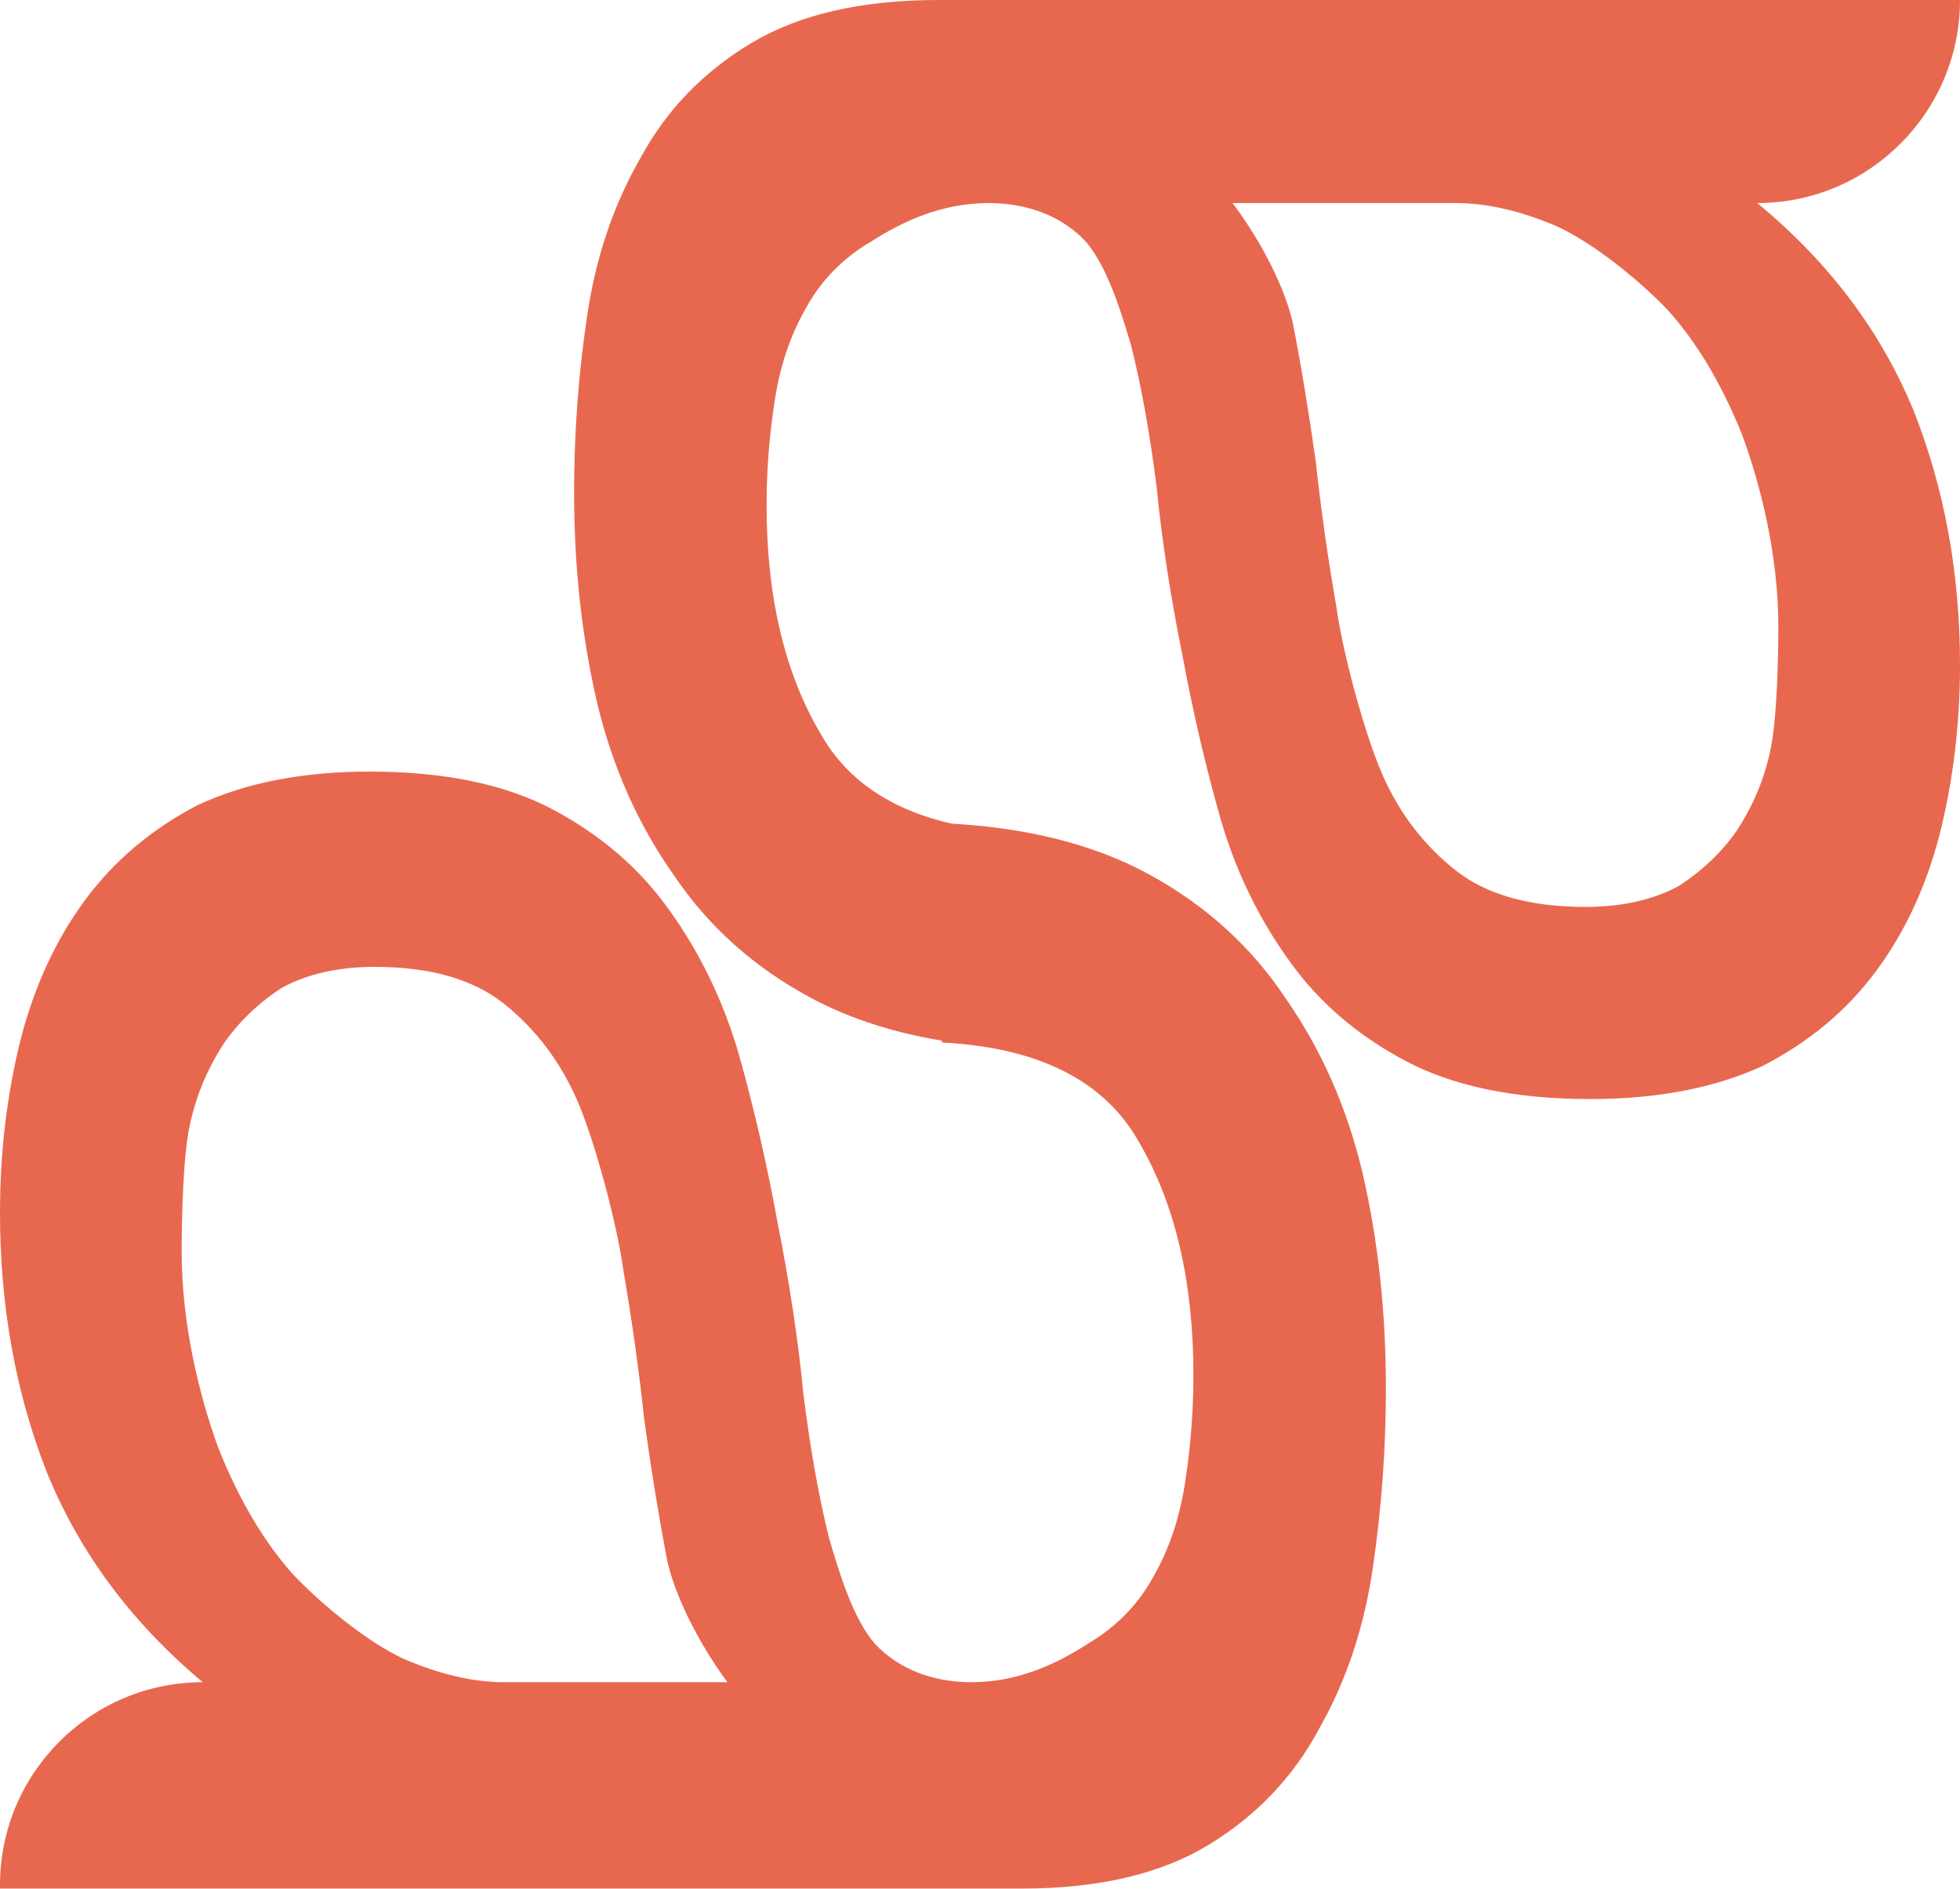
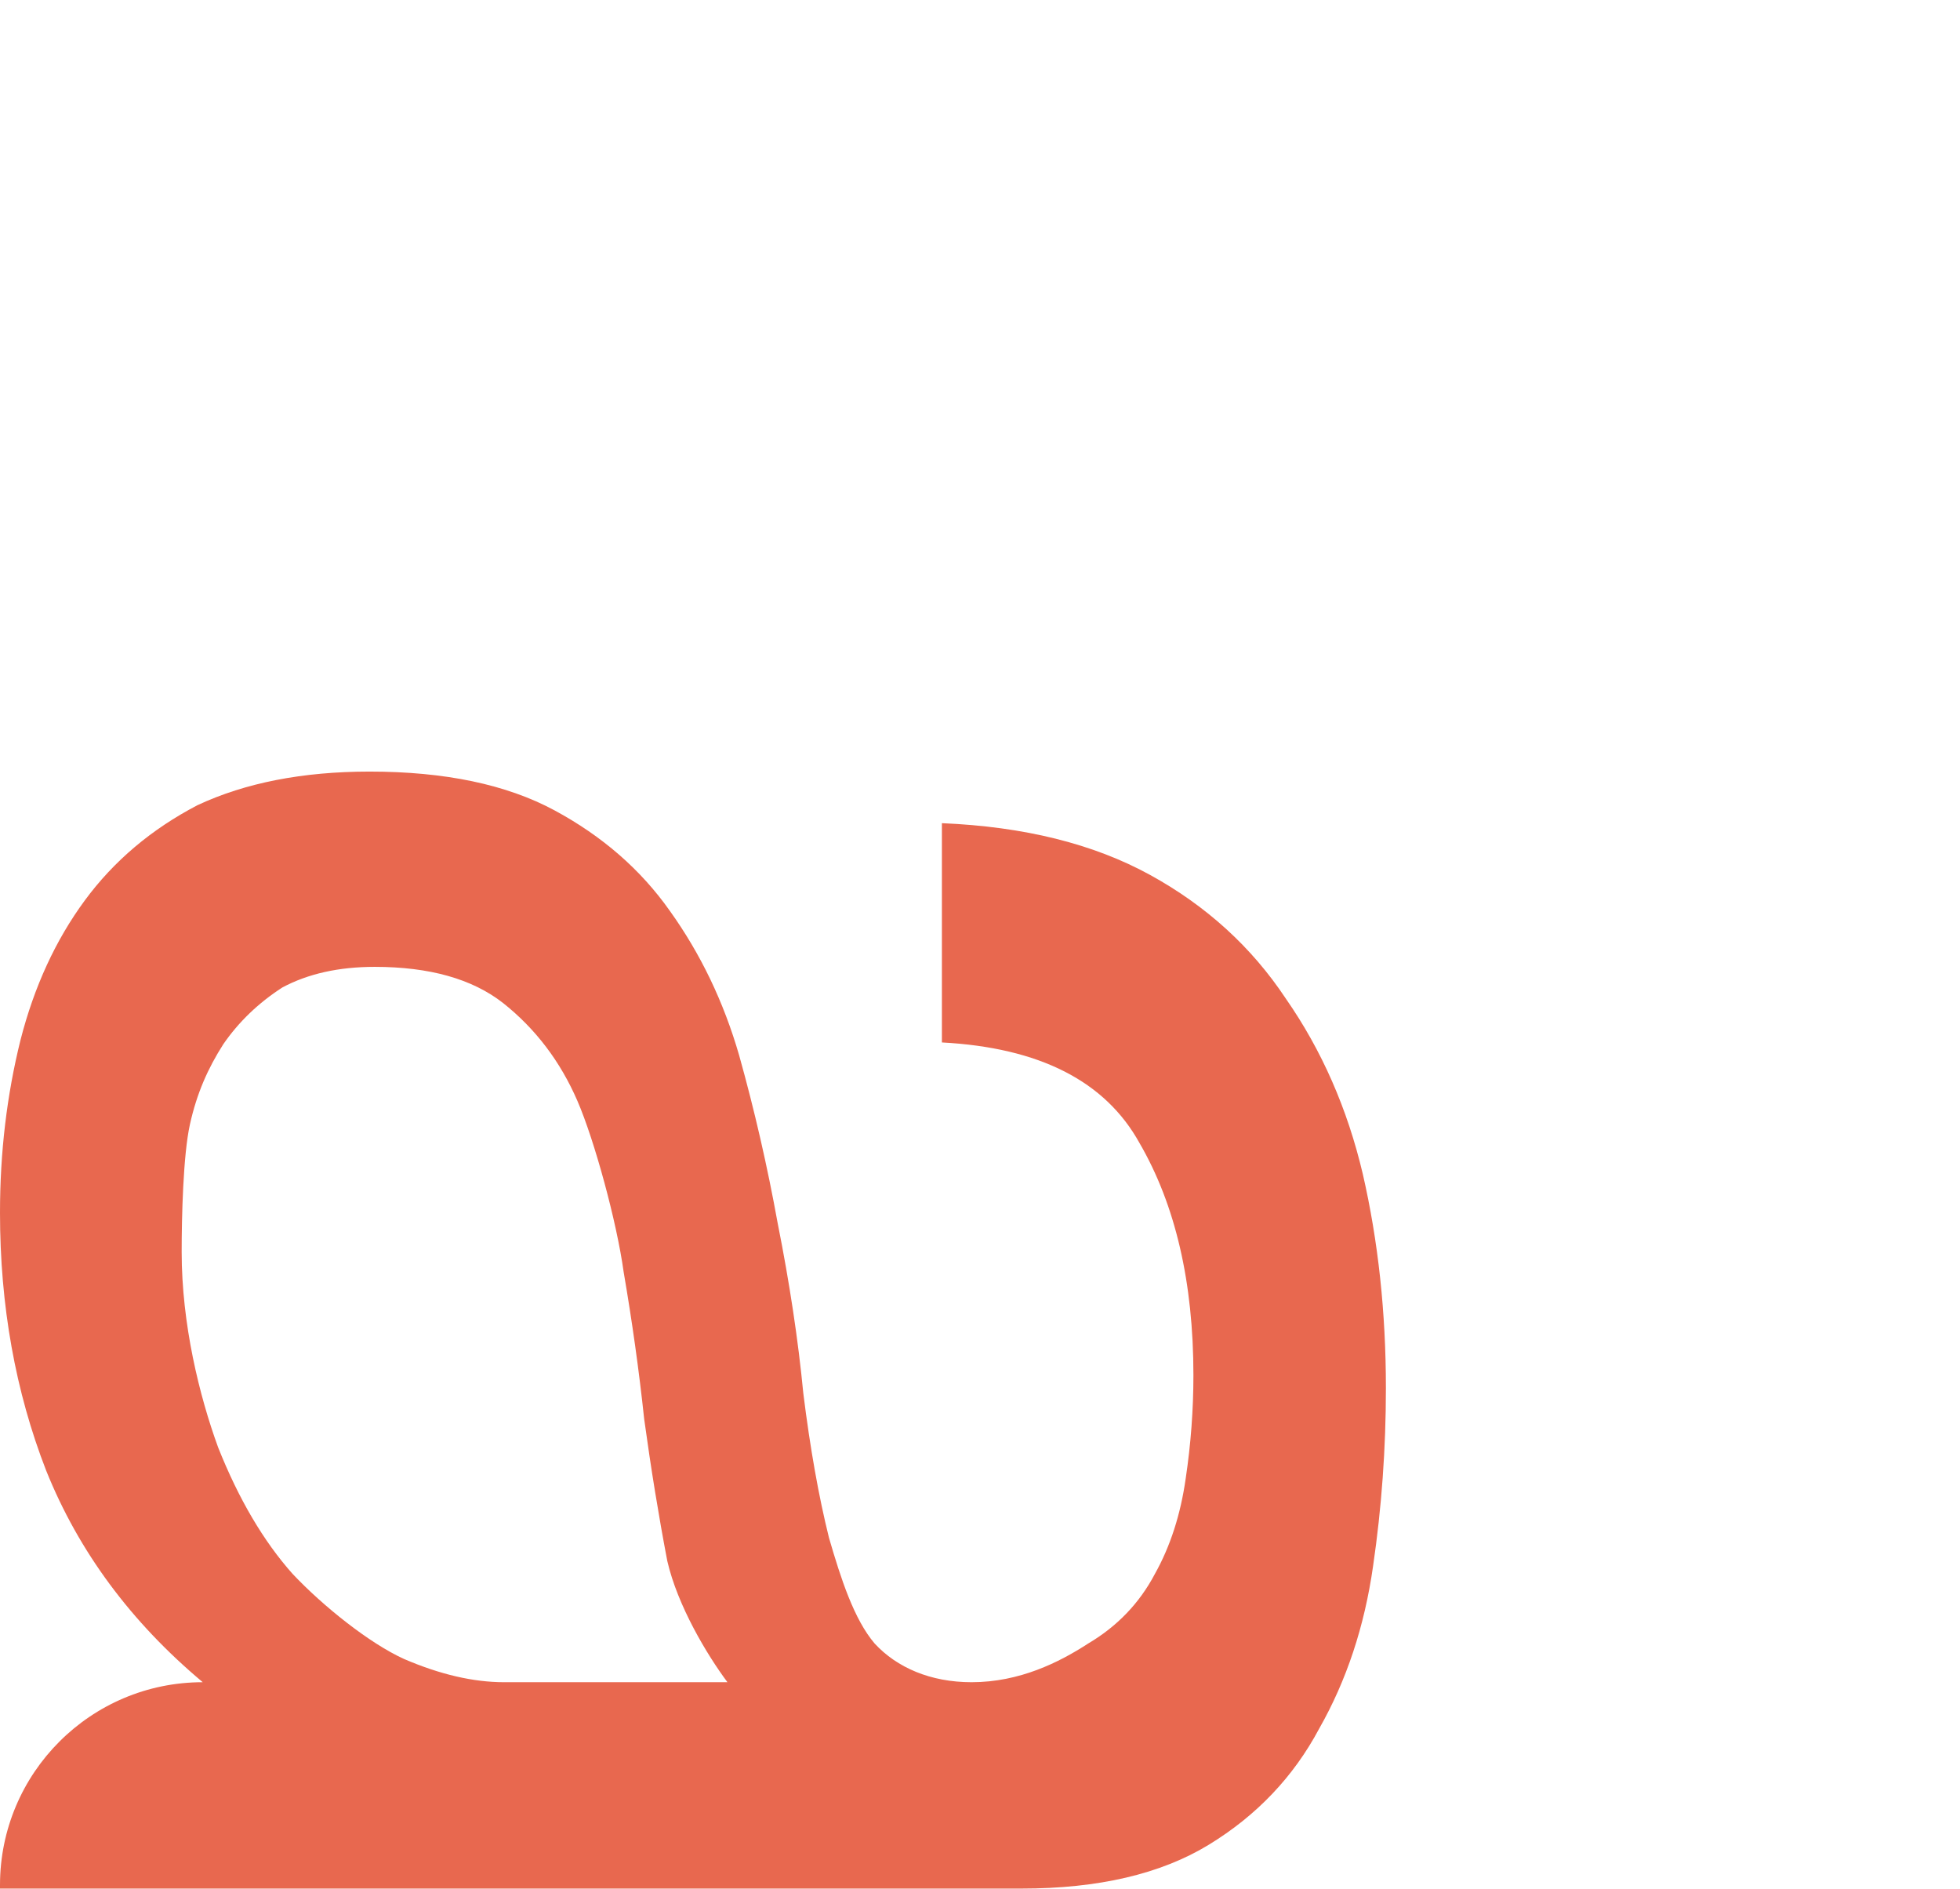
<svg xmlns="http://www.w3.org/2000/svg" width="1850" height="1783" viewBox="0 0 1850 1783" fill="none">
-   <path d="M1850 -0.001C1850 105.692 1764.32 191.627 1658.63 191.627C1726.45 247.519 1775.71 312.992 1806.4 388.046C1835.47 461.503 1850 541.348 1850 627.58C1850 683.472 1843.54 736.968 1830.62 788.069C1817.7 837.573 1797.51 880.689 1770.06 917.417C1742.6 954.146 1707.08 983.689 1663.47 1006.05C1618.25 1026.8 1564.15 1037.18 1501.17 1037.18C1430.11 1037.18 1371.97 1025.21 1326.75 1001.25C1281.53 977.301 1245.19 946.161 1217.74 907.836C1188.67 867.913 1166.87 823.2 1152.33 773.696C1137.8 722.596 1125.69 670.697 1116 617.999C1104.69 562.108 1096.62 509.41 1091.77 459.906C1085.31 408.805 1077.24 364.092 1067.55 325.767C1056.24 287.441 1043.82 249.914 1024.44 227.558C1003.45 205.201 971.722 191.627 932.963 191.627C887.744 191.627 850.335 209.992 822.881 227.558C795.426 243.527 774.432 265.084 759.897 292.232C745.362 317.782 735.672 347.325 730.827 380.86C725.982 412.798 723.56 444.735 723.56 476.673C723.56 562.906 740.517 634.767 774.431 692.255C806.731 749.743 868.907 780.883 960.96 785.673L960.96 989.278C883.442 986.084 818.036 970.115 764.742 941.371C711.448 912.626 668.651 874.301 636.352 826.394C602.437 778.487 578.213 724.193 563.678 663.51C549.144 601.231 541.876 534.96 541.876 464.697C541.876 408.806 545.914 353.712 553.988 299.418C562.063 243.526 579.02 193.224 604.86 148.511C629.084 103.798 663.806 67.868 709.025 40.721C754.244 13.573 813.191 -0.001 885.864 -0.001L1208.05 -0.001L1369.14 -0.001L1530.24 -0.001C1578.69 -0.001 1579.75 -0.001 1579.75 -0.001L1670.74 -0.001L1850 -0.001ZM1163.38 191.627C1182.76 217.178 1210.47 262.689 1220.16 304.209C1228.24 345.728 1235.5 389.642 1241.96 435.953C1246.81 480.666 1253.27 526.177 1261.34 572.487C1267.8 618.797 1288.8 694.572 1304.95 731.3C1321.1 768.029 1344.51 798.37 1375.2 822.324C1404.27 844.68 1444.64 855.859 1496.32 855.859C1530.24 855.859 1559.31 849.471 1583.53 836.696C1606.14 822.324 1624.71 804.758 1639.25 783.998C1653.78 761.641 1664.27 738.311 1670.73 709.567C1677.19 680.822 1678.53 623.133 1678.53 591.195C1678.53 524.125 1661.86 457.511 1644.09 409.604C1624.71 361.697 1601.29 322.573 1573.84 292.232C1544.77 261.891 1500.91 227.558 1468.61 213.186C1434.7 198.814 1403.2 191.627 1374.13 191.627L1163.38 191.627Z" fill="#E8684F" />
  <path d="M4.6077e-05 1782.26C4.60301e-05 1781.19 4.59816e-05 1780.08 4.59316e-05 1778.94C4.13116e-05 1673.24 85.681 1587.51 191.374 1587.51C123.545 1530.7 74.288 1464.16 43.604 1387.88C14.535 1313.23 -0 1232.08 -0 1144.44C-0 1087.63 6.46 1033.26 19.379 981.328C32.299 931.016 52.486 887.196 79.941 849.868C107.395 812.54 142.924 782.515 186.529 759.793C231.748 738.694 285.849 728.145 348.833 728.145C419.891 728.145 478.03 740.318 523.249 764.662C568.468 789.007 604.805 820.655 632.26 859.606C661.329 900.18 683.131 945.623 697.666 995.935C712.201 1047.87 724.313 1100.62 734.003 1154.17C745.307 1210.98 753.382 1264.54 758.227 1314.85C764.687 1366.78 772.762 1412.23 782.452 1451.18C793.756 1490.13 806.178 1528.27 825.558 1550.99C846.553 1573.71 878.278 1587.51 917.037 1587.51C962.256 1587.51 999.665 1568.84 1027.12 1550.99C1054.57 1534.76 1075.57 1512.85 1090.1 1485.26C1104.64 1459.29 1114.33 1429.27 1119.17 1395.19C1124.02 1362.73 1126.44 1330.27 1126.44 1297.81C1126.44 1210.17 1109.48 1137.13 1075.57 1078.71C1043.27 1020.28 981.093 988.632 889.039 983.763L889.039 776.834C966.558 780.08 1031.96 796.31 1085.26 825.523C1138.55 854.737 1181.35 893.688 1213.65 942.377C1247.56 991.066 1271.79 1046.25 1286.32 1107.92C1300.86 1171.22 1308.12 1238.57 1308.12 1309.98C1308.12 1366.78 1304.09 1422.78 1296.01 1477.96C1287.94 1534.76 1270.98 1585.88 1245.14 1631.33C1220.92 1676.77 1186.19 1713.29 1140.97 1740.88C1095.76 1768.47 1036.81 1782.26 964.135 1782.26L641.949 1782.26L480.856 1782.26L319.763 1782.26C271.314 1782.26 270.254 1782.26 270.254 1782.26L179.261 1782.26L4.6077e-05 1782.26ZM686.619 1587.51C667.24 1561.54 639.527 1515.29 629.837 1473.09C621.762 1430.89 614.495 1386.26 608.035 1339.19C603.19 1293.75 596.73 1247.5 588.655 1200.43C582.196 1153.36 561.201 1076.35 545.051 1039.02C528.902 1001.7 505.485 970.858 474.8 946.514C445.731 923.792 405.357 912.432 353.678 912.432C319.764 912.432 290.694 918.924 266.47 931.907C243.86 946.514 225.288 964.367 210.753 985.465C196.219 1008.19 185.726 1031.9 179.266 1061.11C172.806 1090.33 171.471 1148.96 171.471 1181.42C171.471 1249.58 188.143 1317.28 205.908 1365.97C225.288 1414.66 248.705 1454.42 276.159 1485.26C305.229 1516.1 349.091 1550.99 381.39 1565.6C415.305 1580.2 446.796 1587.51 475.866 1587.51L686.619 1587.51Z" fill="#E8684F" />
</svg>